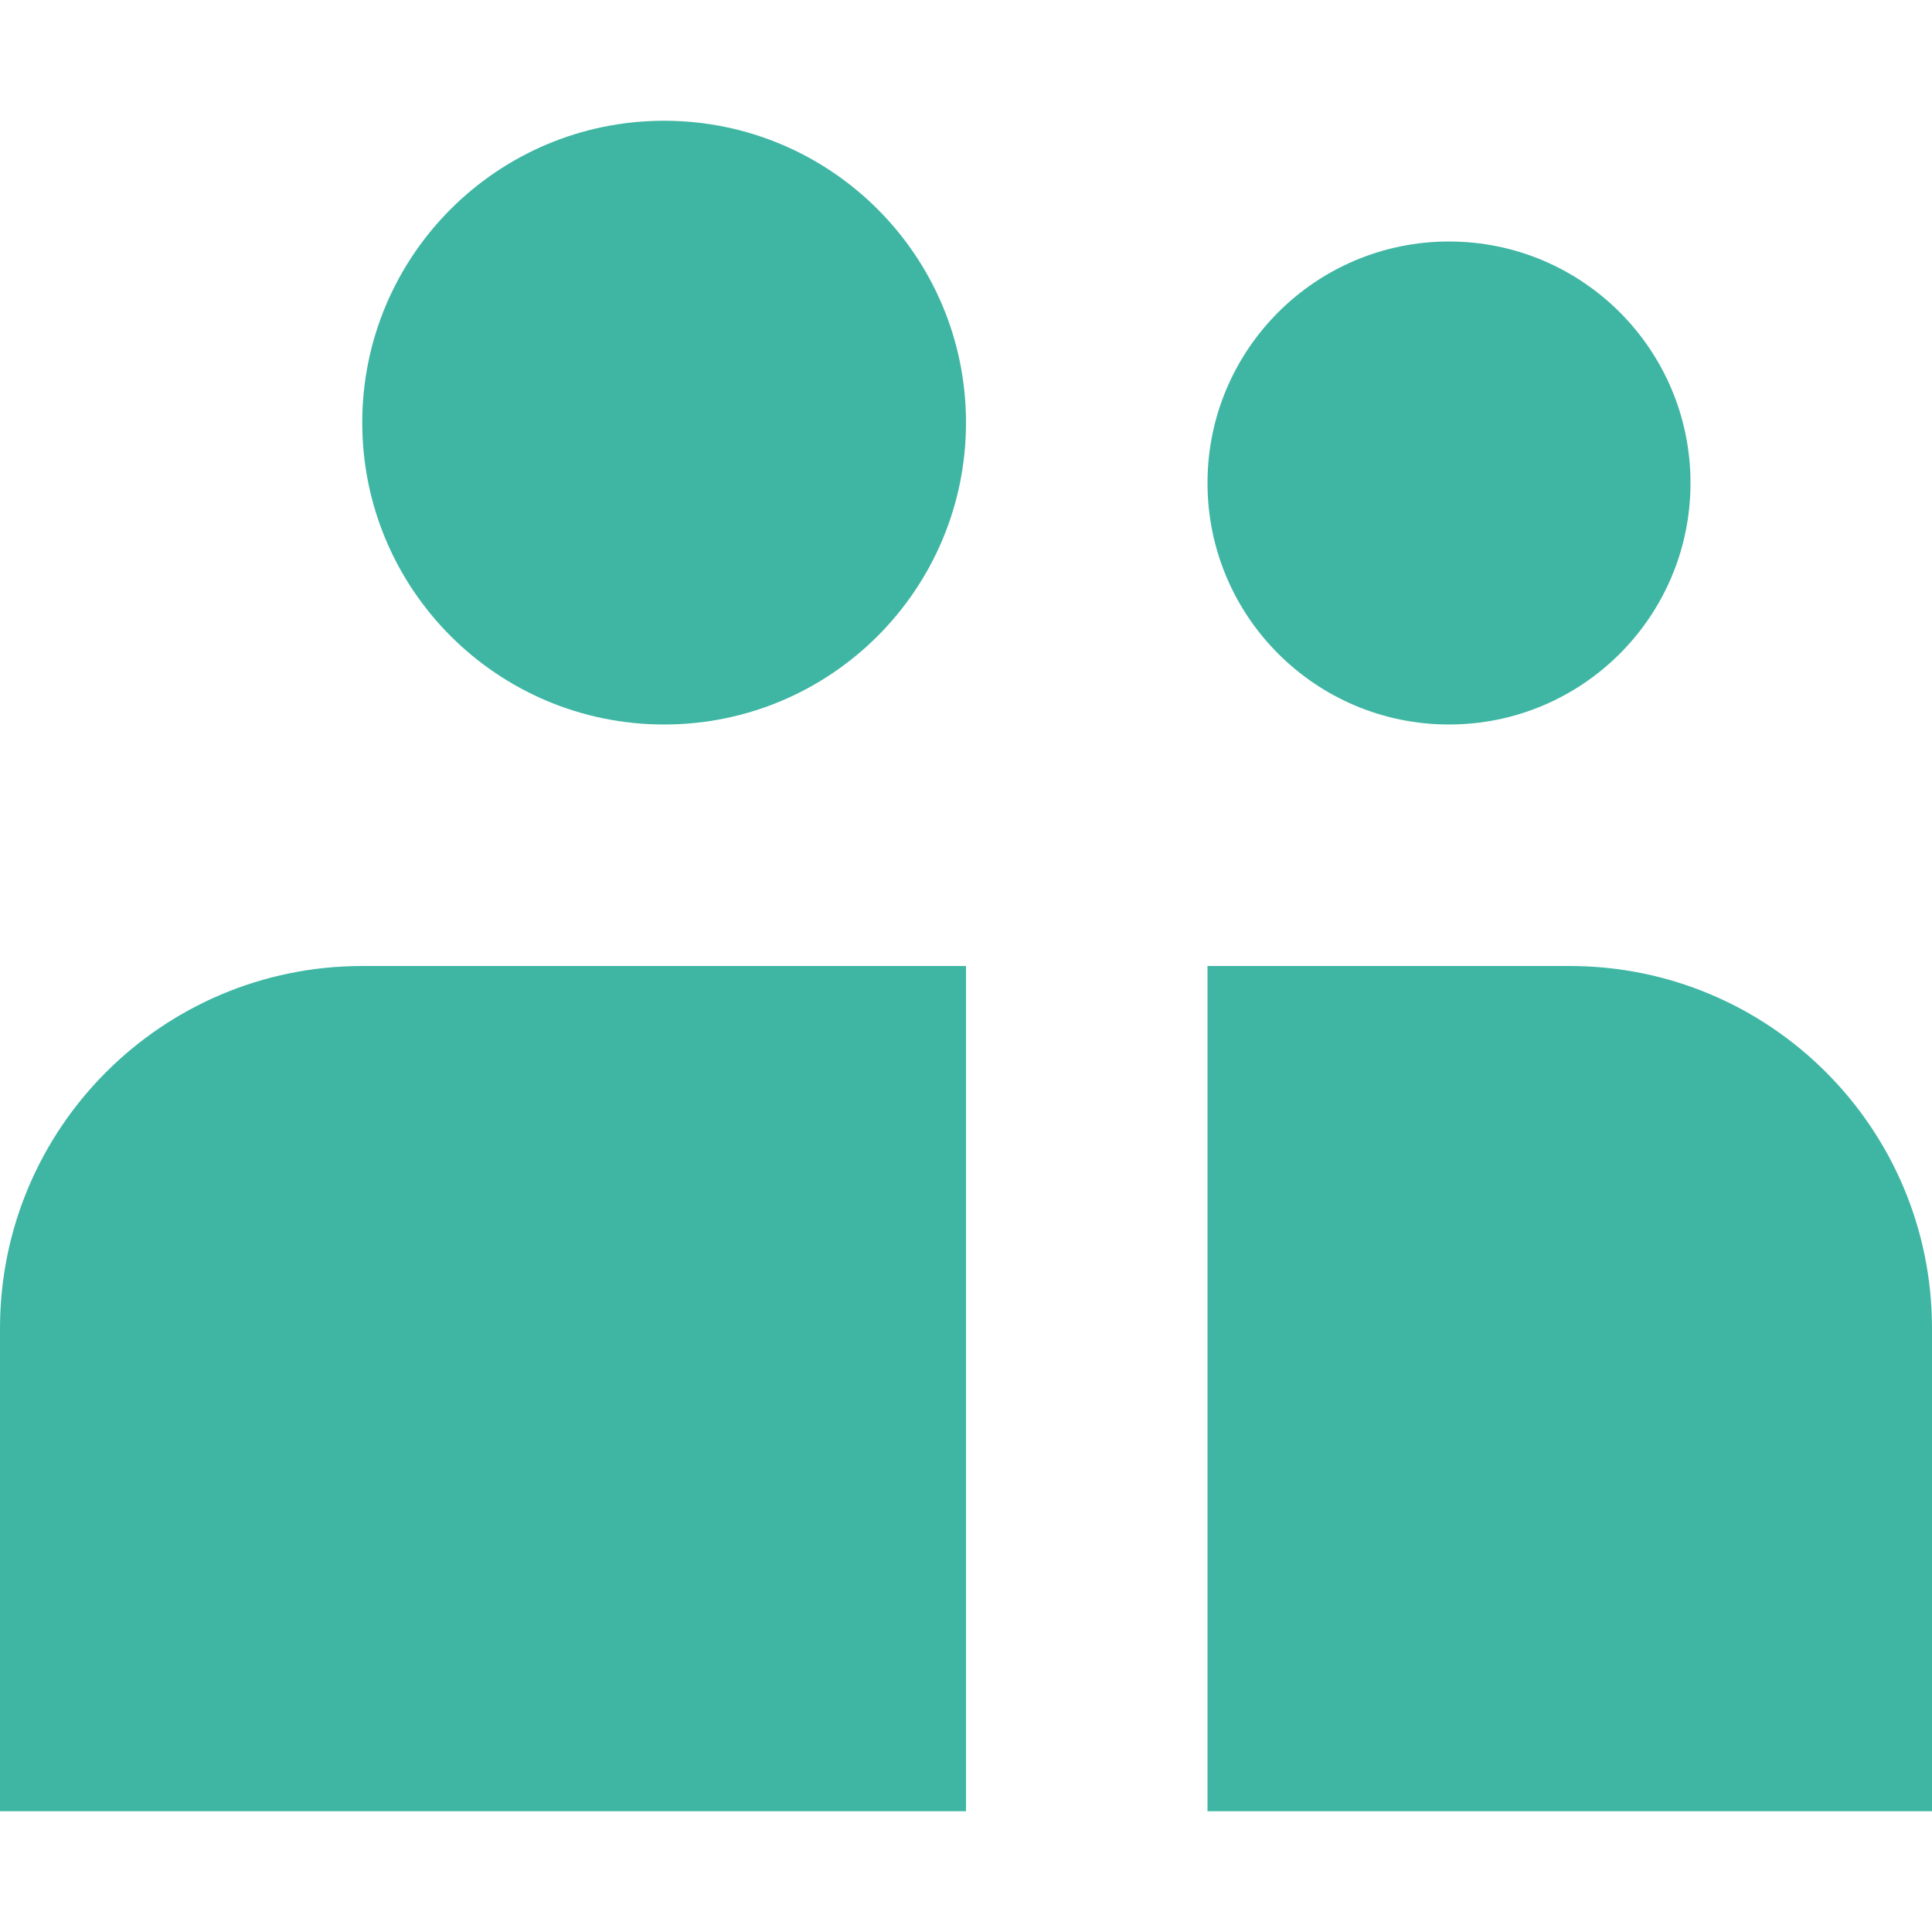
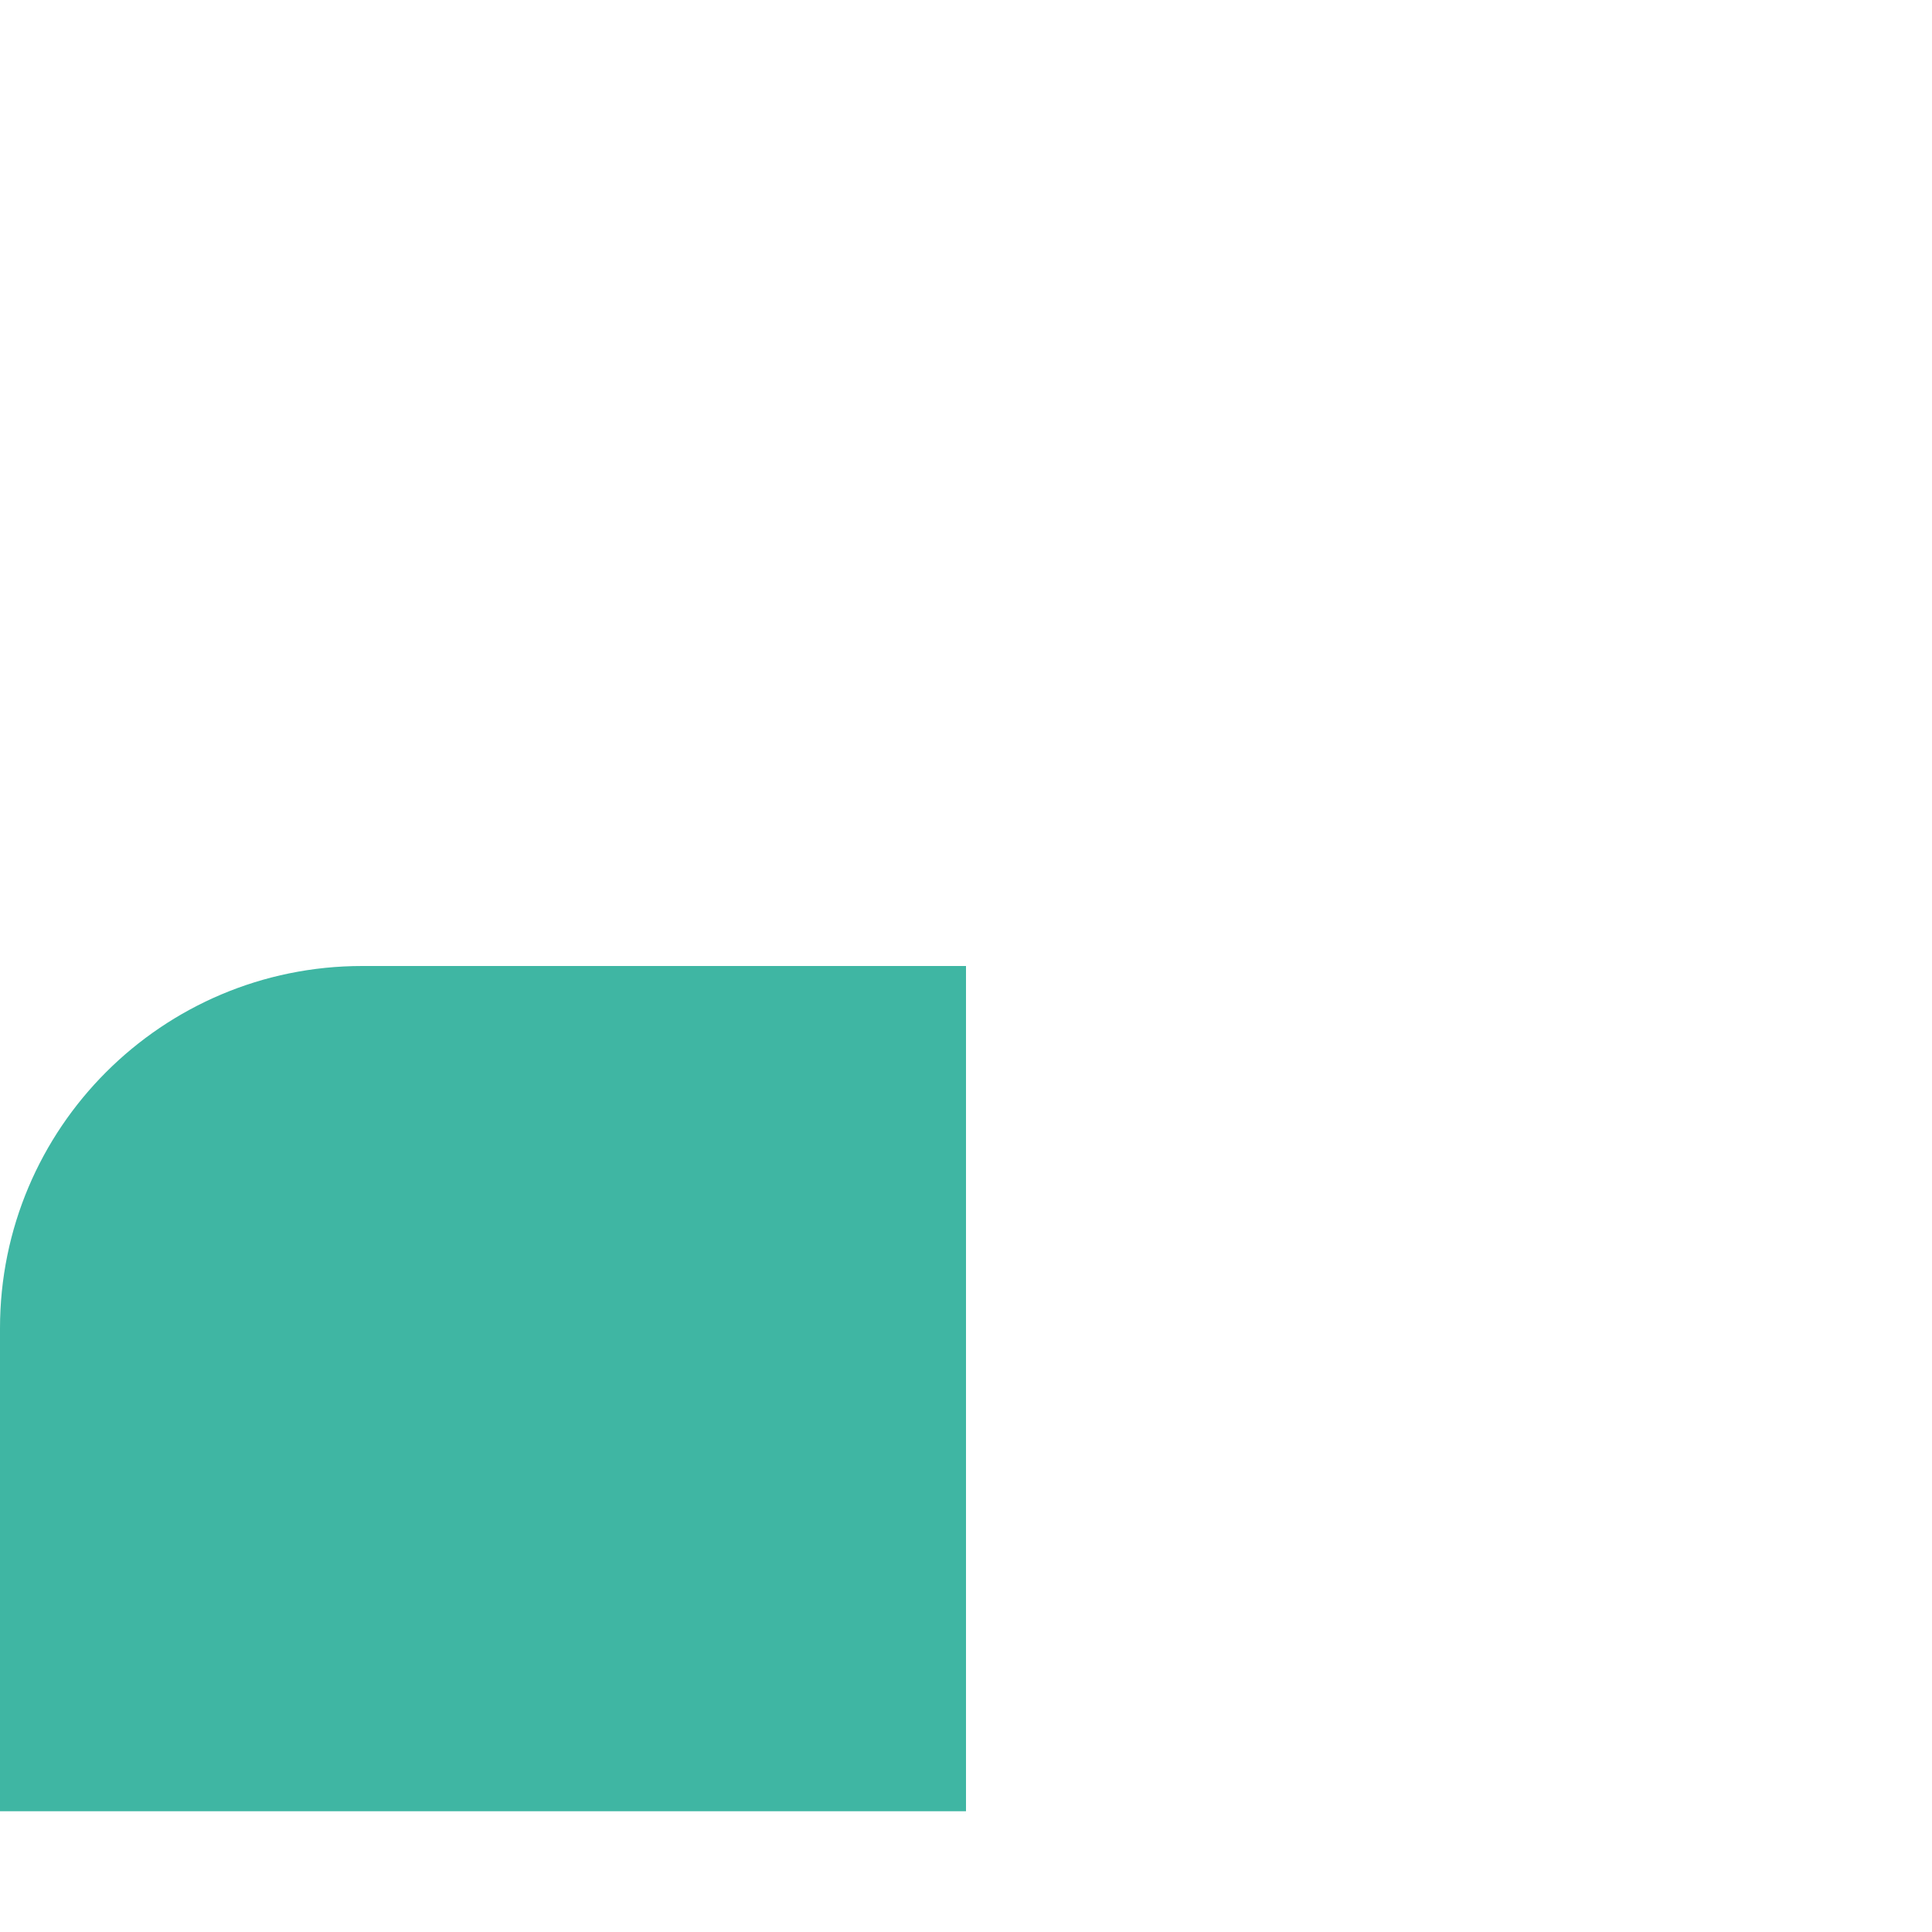
<svg xmlns="http://www.w3.org/2000/svg" width="40" height="40" viewBox="0 0 40 40" fill="none">
-   <path d="M20 8.75C20 12.202 17.202 15 13.75 15C10.298 15 7.5 12.202 7.5 8.75C7.5 5.298 10.298 2.5 13.75 2.5C17.202 2.5 20 5.298 20 8.75Z" fill="#3FB6A3" />
  <path d="M7.5 20C3.358 20 0 23.358 0 27.5V37.5H20V20H7.5Z" fill="#3FB6A3" />
-   <path d="M32.5 20H25V37.5H40V27.5C40 23.358 36.642 20 32.5 20Z" fill="#3FB6A3" />
-   <path d="M30 15C32.761 15 35 12.761 35 10C35 7.239 32.761 5 30 5C27.239 5 25 7.239 25 10C25 12.761 27.239 15 30 15Z" fill="#3FB6A3" />
</svg>